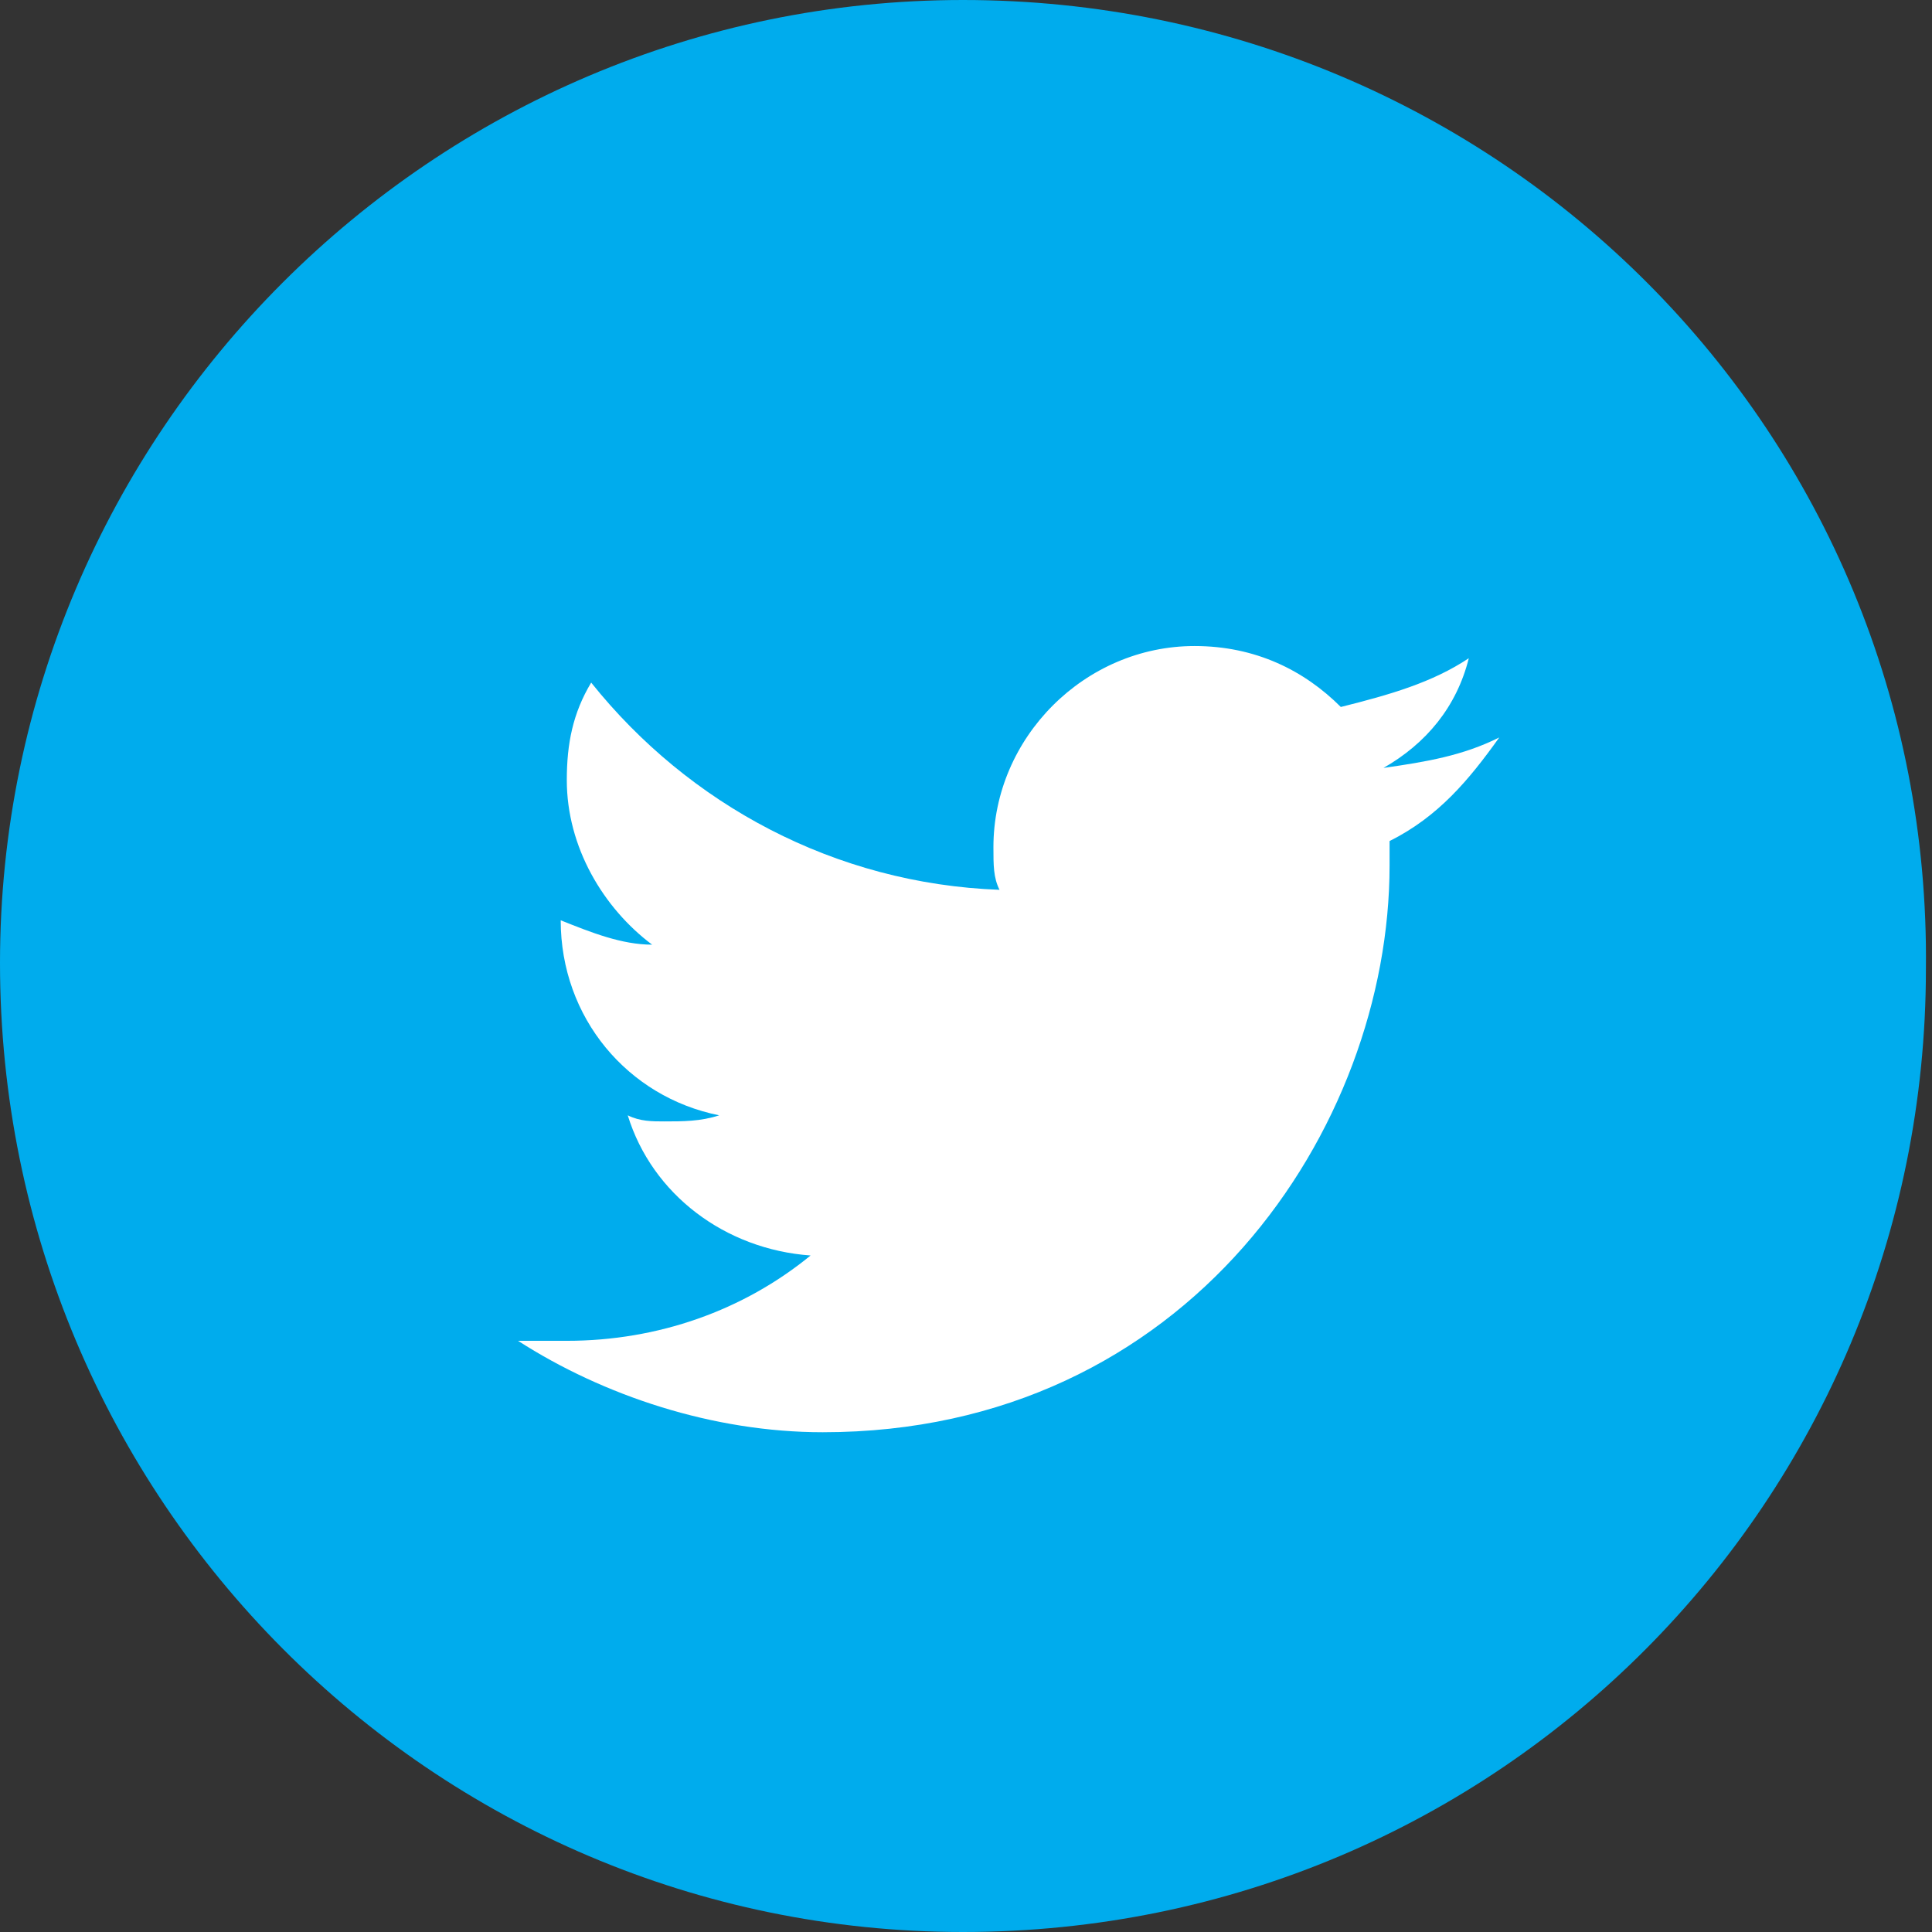
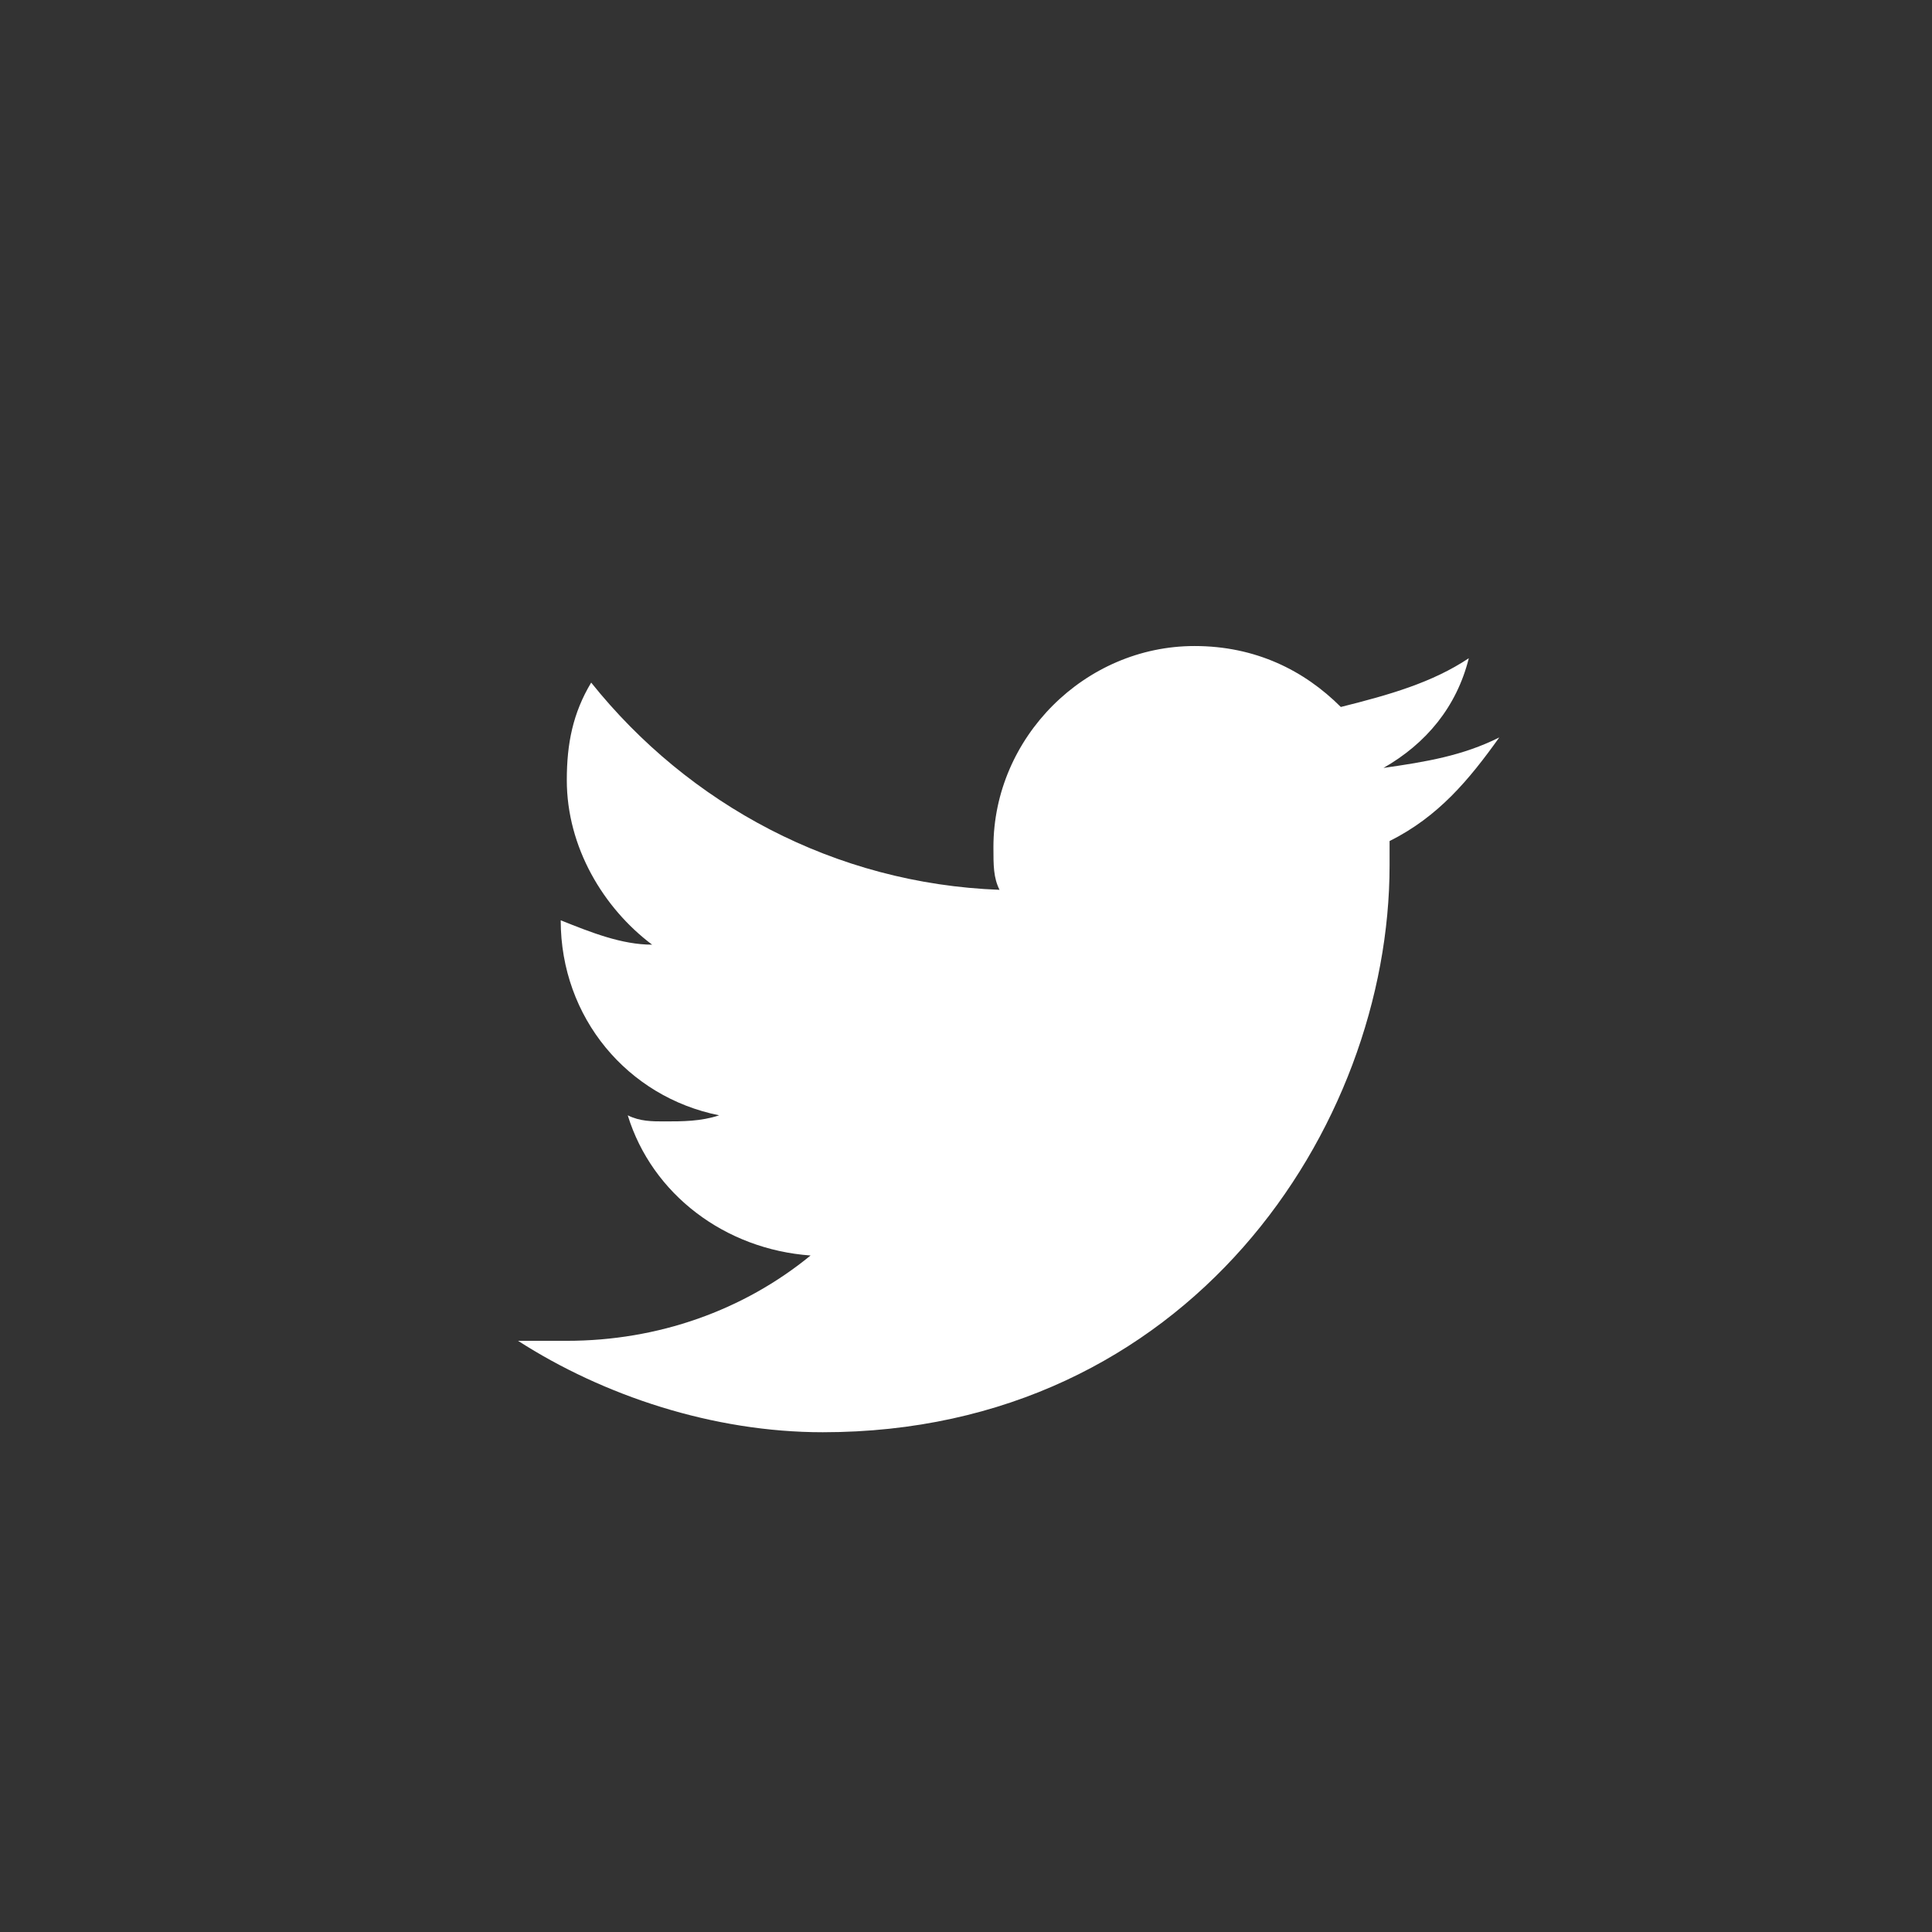
<svg xmlns="http://www.w3.org/2000/svg" viewBox="0 0 31.7 31.7" xml:space="preserve">
  <rect x="0" y="0" width="31.7" height="31.7" fill="#333333" stroke="none" />
-   <path d="M15.8 31.7c8.8 0 15.8-7.1 15.8-15.8.1-8.8-7-15.9-15.8-15.9C7.1 0 0 7.1 0 15.8c0 8.8 7.1 15.9 15.8 15.9" fill="#00aced" />
  <path d="M24.6 12.1c-.6.3-1.2.4-1.9.5.7-.4 1.2-1 1.4-1.8-.6.4-1.3.6-2.1.8-.6-.6-1.4-1-2.4-1-1.8 0-3.3 1.5-3.3 3.3 0 .3 0 .5.1.7-2.7-.1-5.1-1.4-6.7-3.4-.3.5-.4 1-.4 1.6 0 1.1.6 2.1 1.4 2.7-.5 0-1-.2-1.5-.4 0 1.6 1.1 2.9 2.6 3.2-.3.1-.6.1-.9.1-.2 0-.4 0-.6-.1.4 1.3 1.6 2.2 3 2.3-1.1.9-2.5 1.4-4 1.4h-.8c1.4.9 3.2 1.5 5 1.5 6 0 9.3-5 9.3-9.3v-.4c.8-.4 1.3-1 1.8-1.7" fill="#fff" />
</svg>